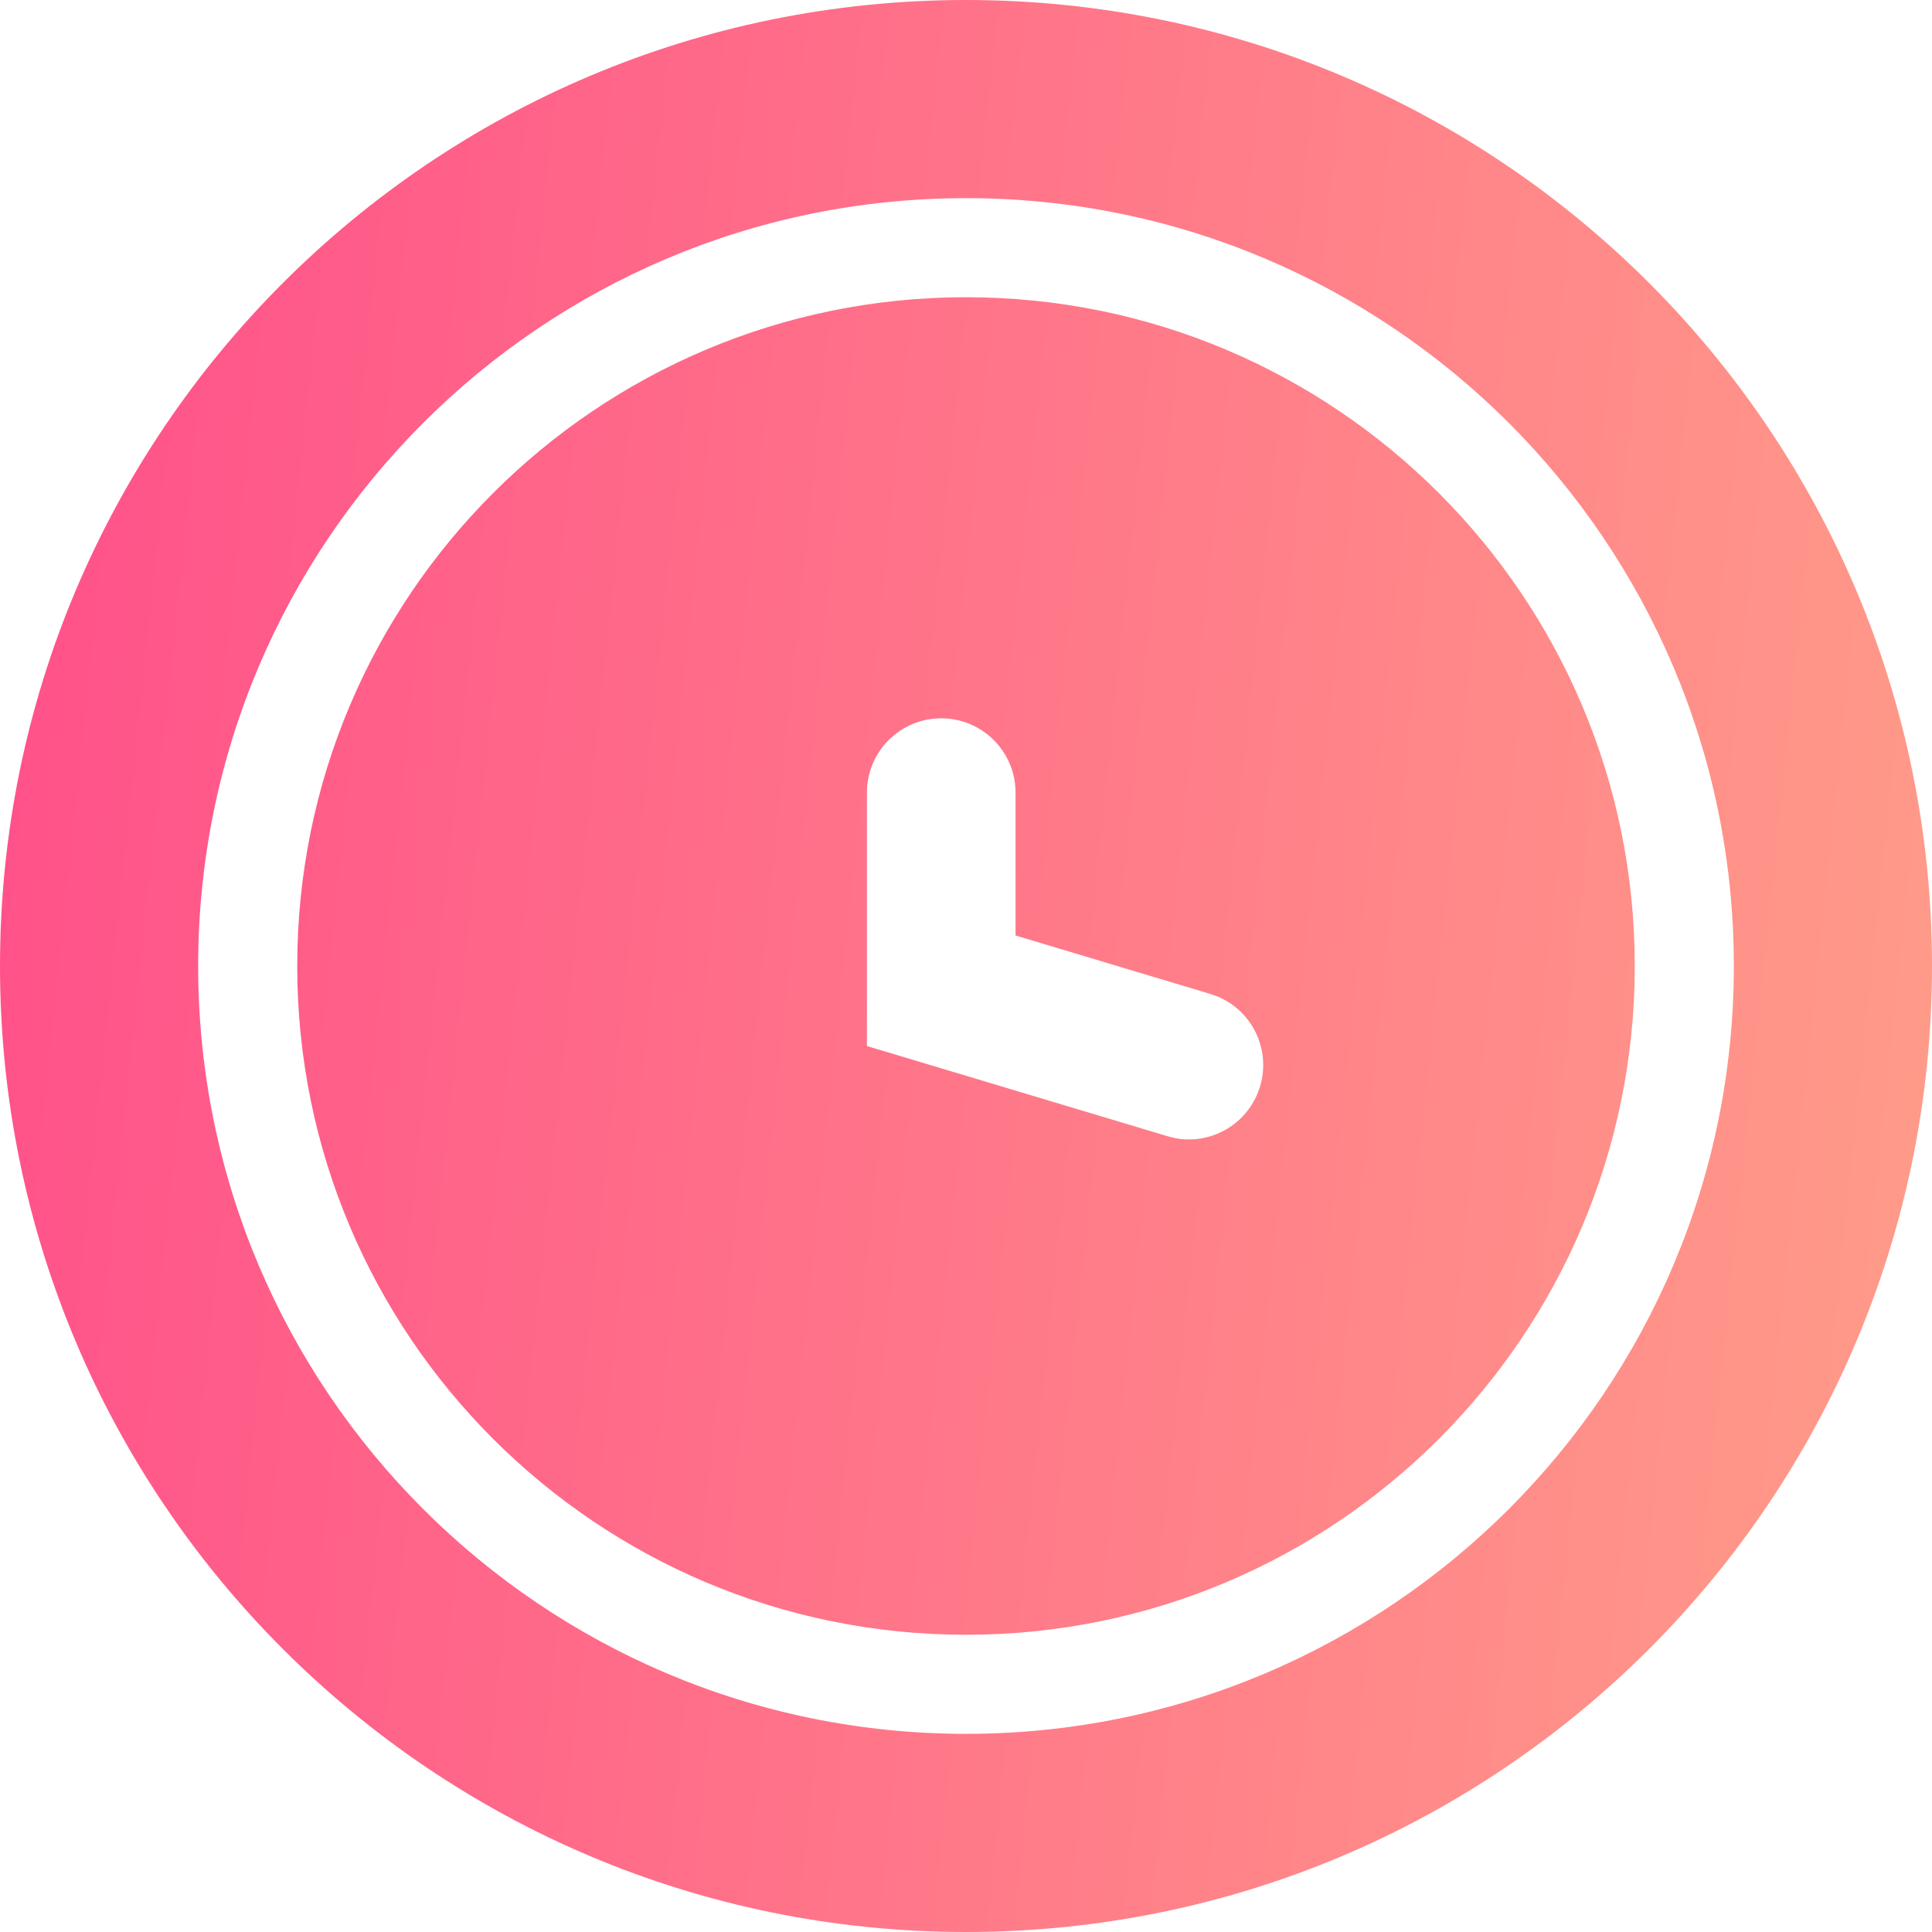
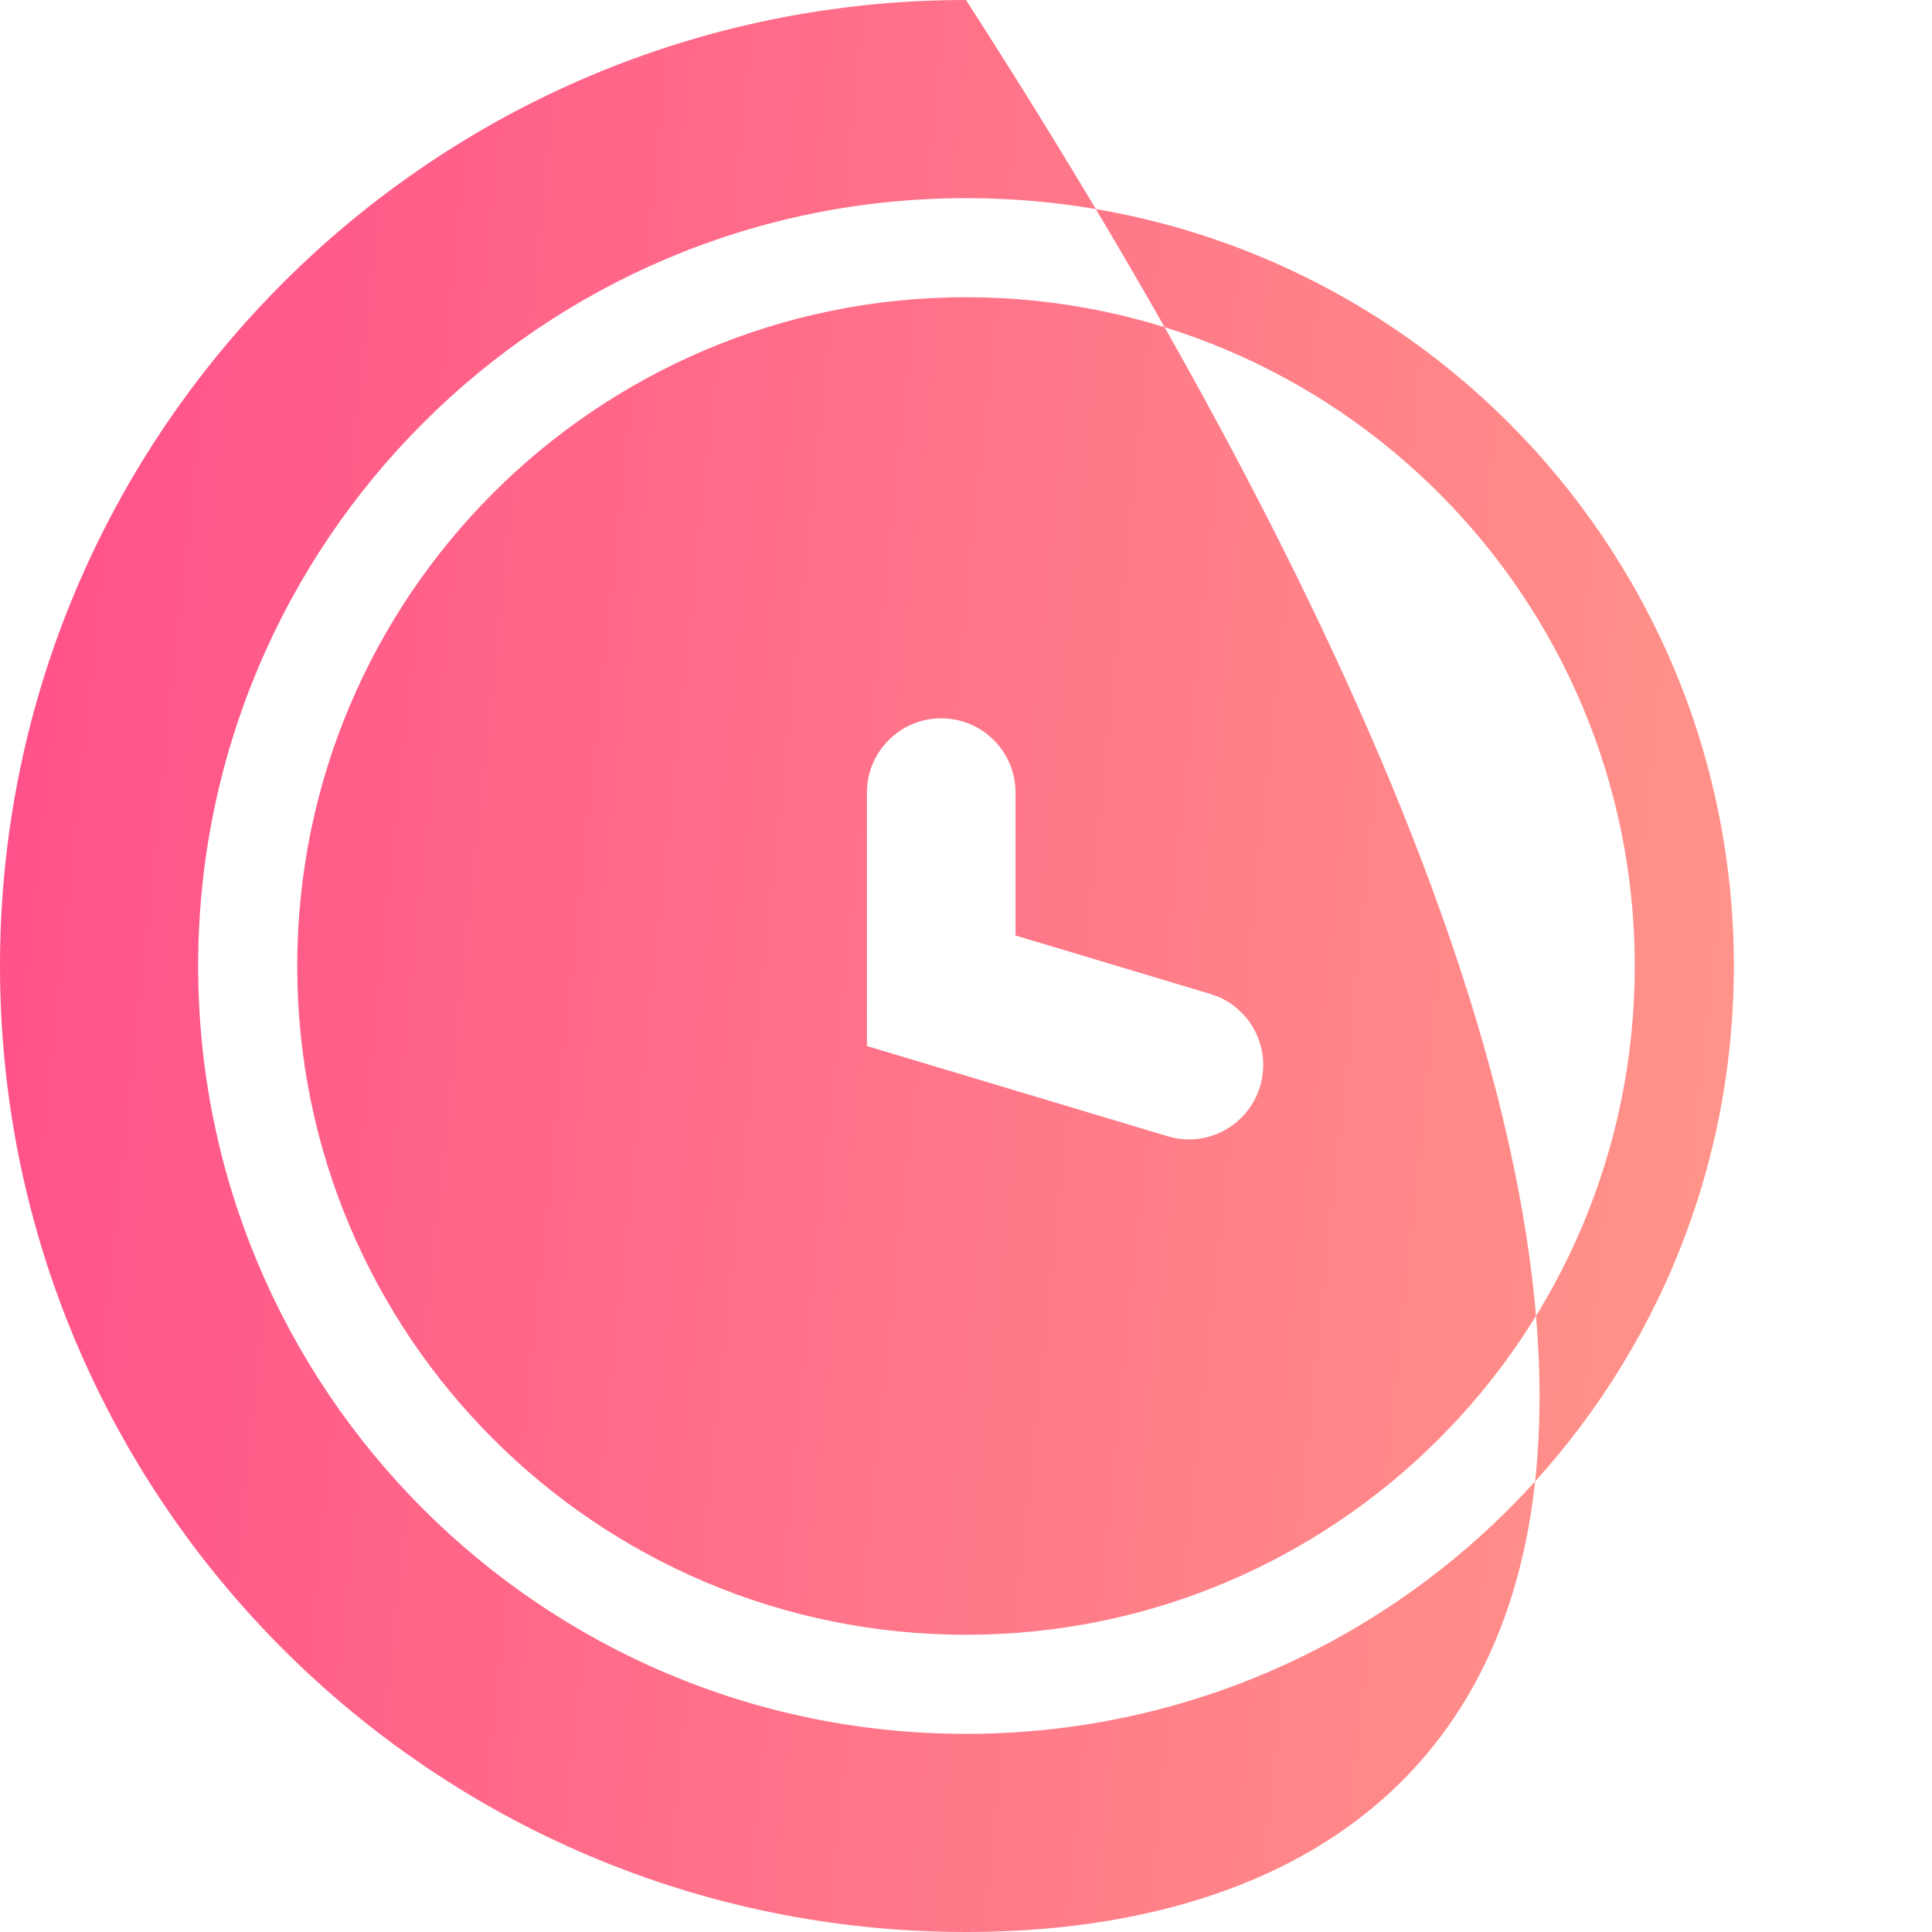
<svg xmlns="http://www.w3.org/2000/svg" width="39" height="39" viewBox="0 0 39 39" fill="none">
-   <path d="M19.5 0C30.27 0 39 8.73 39 19.5C39 30.27 30.27 39 19.5 39C8.73 39 0 30.27 0 19.5C0 8.73 8.73 0 19.5 0ZM19.5 4C10.94 4 4 10.94 4 19.5C4 28.06 10.94 35 19.5 35C28.06 35 35 28.06 35 19.5C35 10.94 28.06 4 19.5 4ZM19.5 6C26.956 6 33 12.044 33 19.5C33 26.956 26.956 33 19.5 33C12.044 33 6 26.956 6 19.5C6 12.044 12.044 6 19.5 6ZM19 14.5C18.172 14.5 17.5 15.172 17.5 16V21.116L18.569 21.436L23.569 22.936L23.718 22.974C24.464 23.118 25.213 22.675 25.436 21.931C25.66 21.187 25.278 20.406 24.576 20.115L24.431 20.064L20.5 18.884V16C20.5 15.172 19.828 14.5 19 14.5Z" fill="url(#paint0_linear_5382_1806)" />
+   <path d="M19.5 0C39 30.27 30.27 39 19.5 39C8.73 39 0 30.27 0 19.5C0 8.73 8.73 0 19.5 0ZM19.5 4C10.94 4 4 10.94 4 19.5C4 28.06 10.94 35 19.5 35C28.06 35 35 28.06 35 19.5C35 10.94 28.06 4 19.5 4ZM19.5 6C26.956 6 33 12.044 33 19.5C33 26.956 26.956 33 19.5 33C12.044 33 6 26.956 6 19.5C6 12.044 12.044 6 19.5 6ZM19 14.5C18.172 14.5 17.5 15.172 17.5 16V21.116L18.569 21.436L23.569 22.936L23.718 22.974C24.464 23.118 25.213 22.675 25.436 21.931C25.66 21.187 25.278 20.406 24.576 20.115L24.431 20.064L20.5 18.884V16C20.5 15.172 19.828 14.5 19 14.5Z" fill="url(#paint0_linear_5382_1806)" />
  <defs>
    <linearGradient id="paint0_linear_5382_1806" x1="-8.261" y1="-44.18" x2="70.065" y2="-36" gradientUnits="userSpaceOnUse">
      <stop stop-color="#FF378A" />
      <stop offset="1" stop-color="#FFC888" />
    </linearGradient>
  </defs>
</svg>